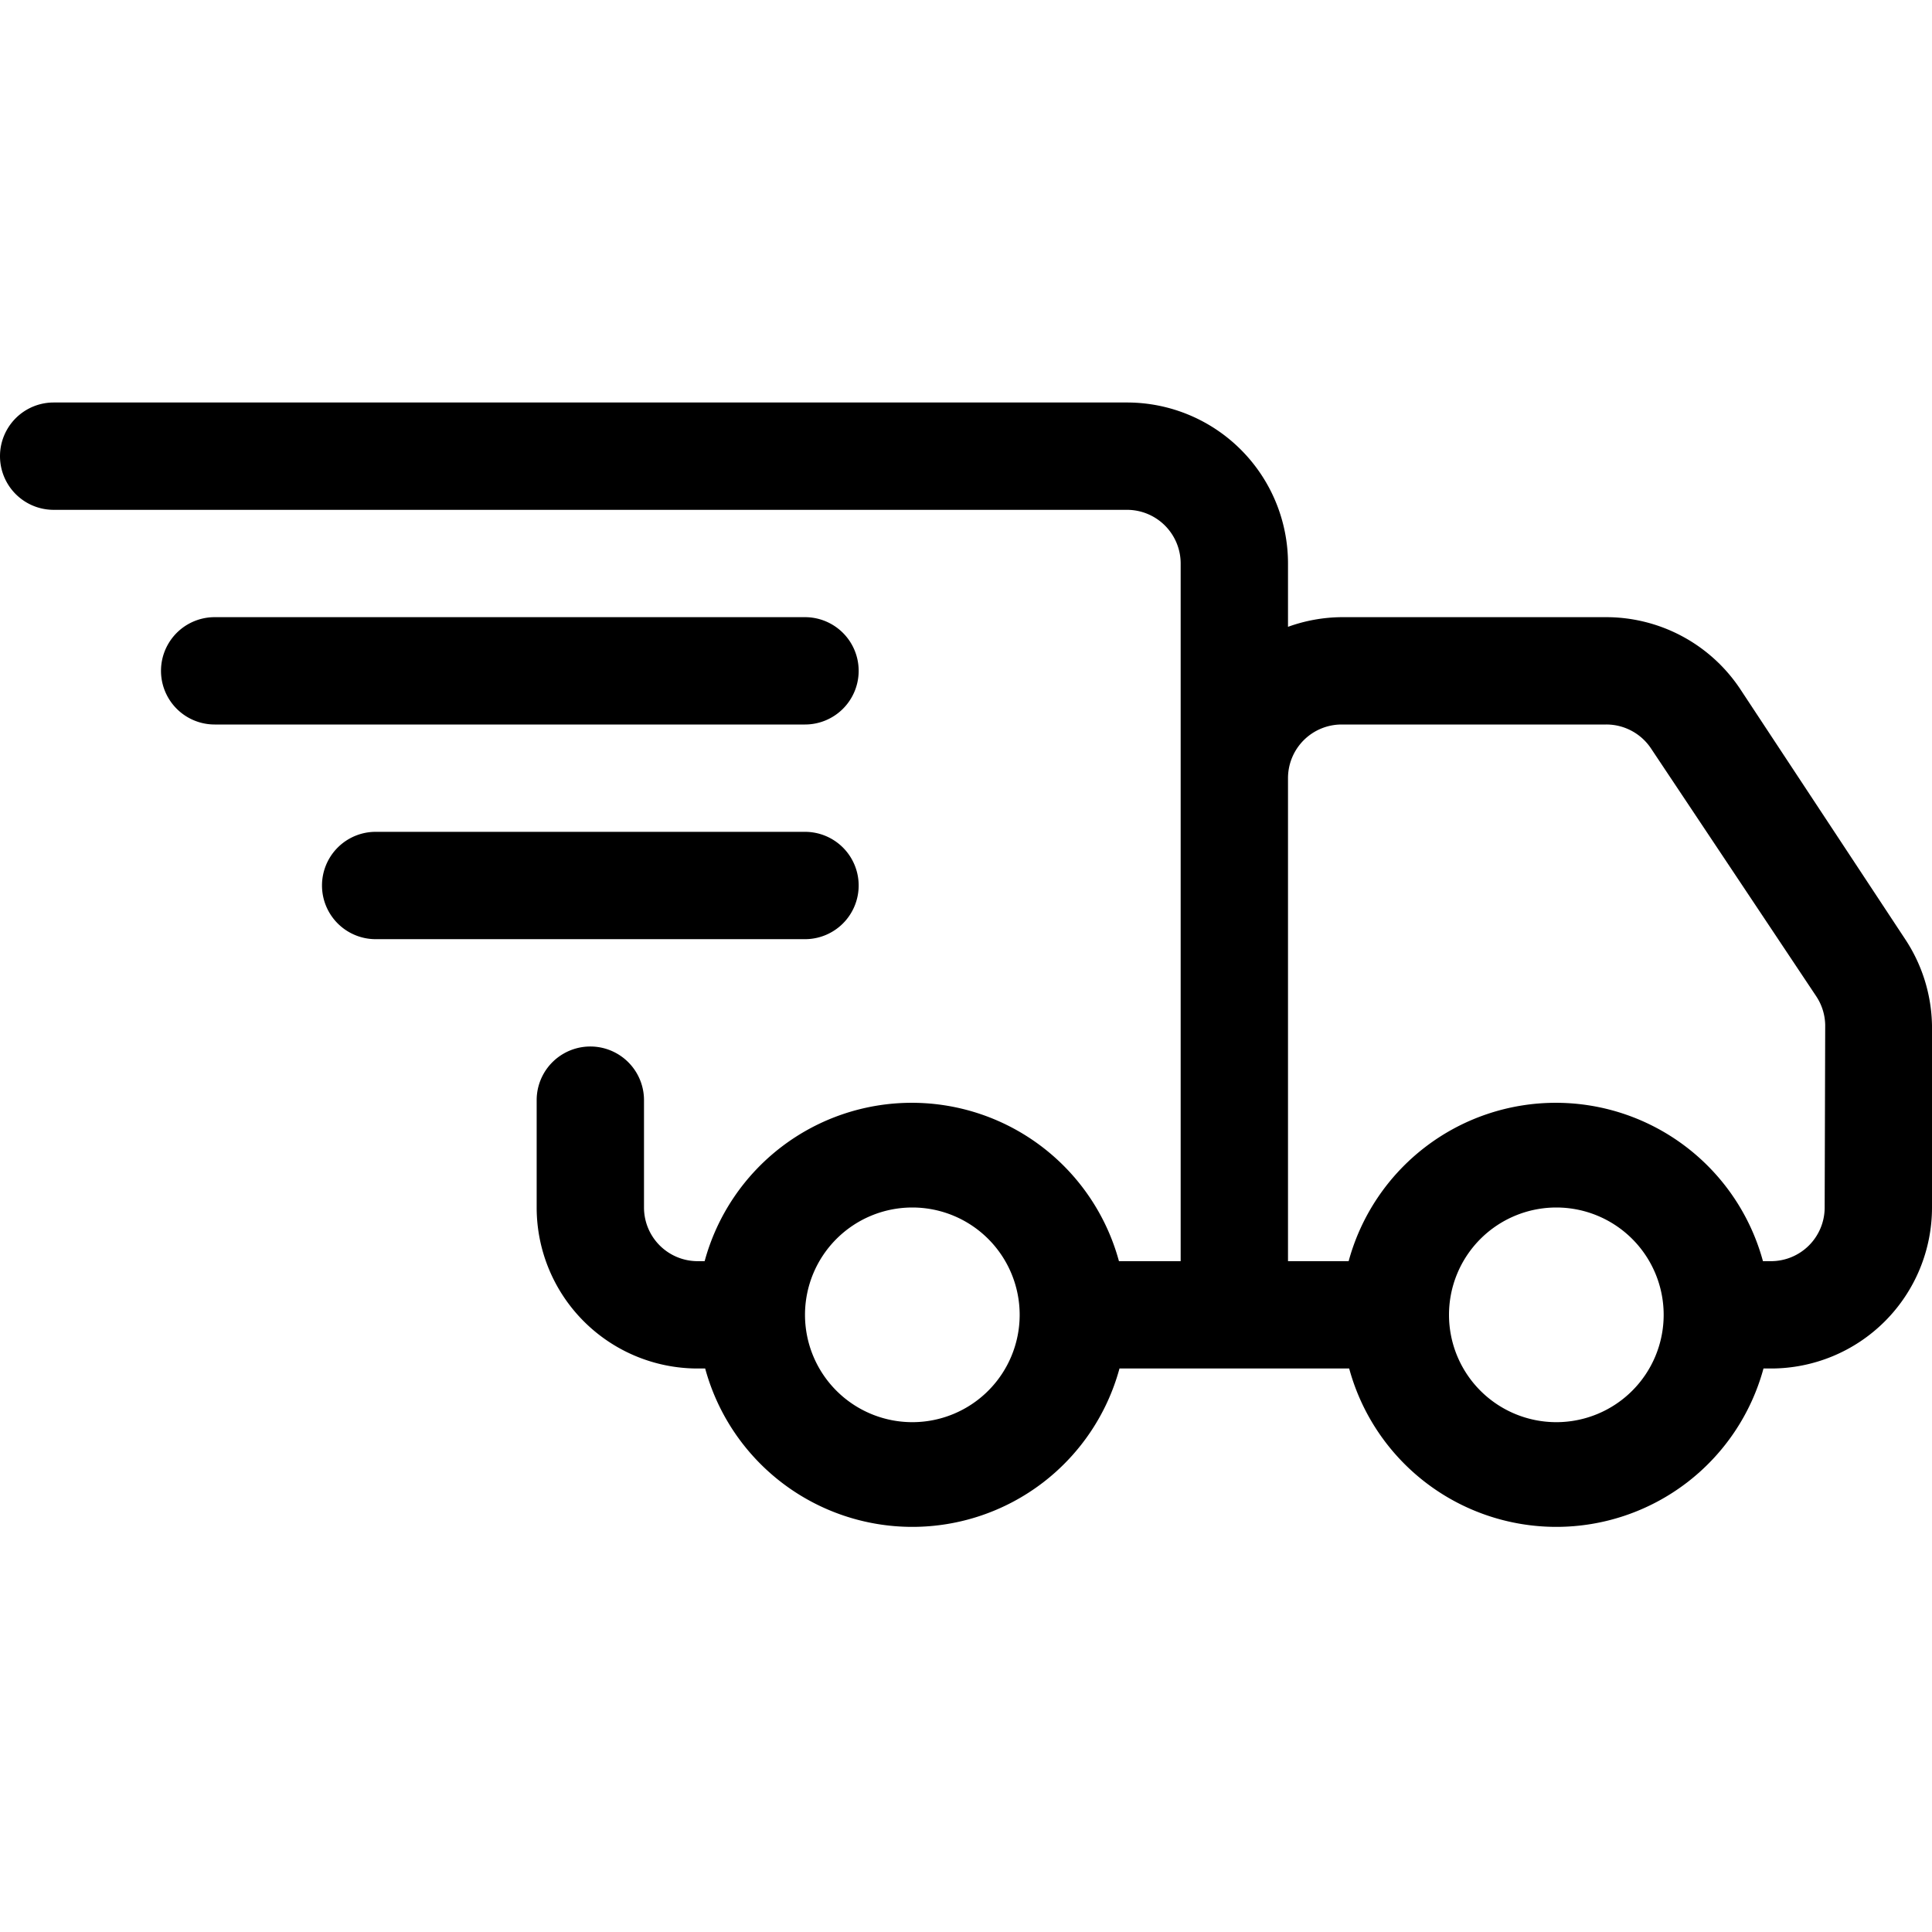
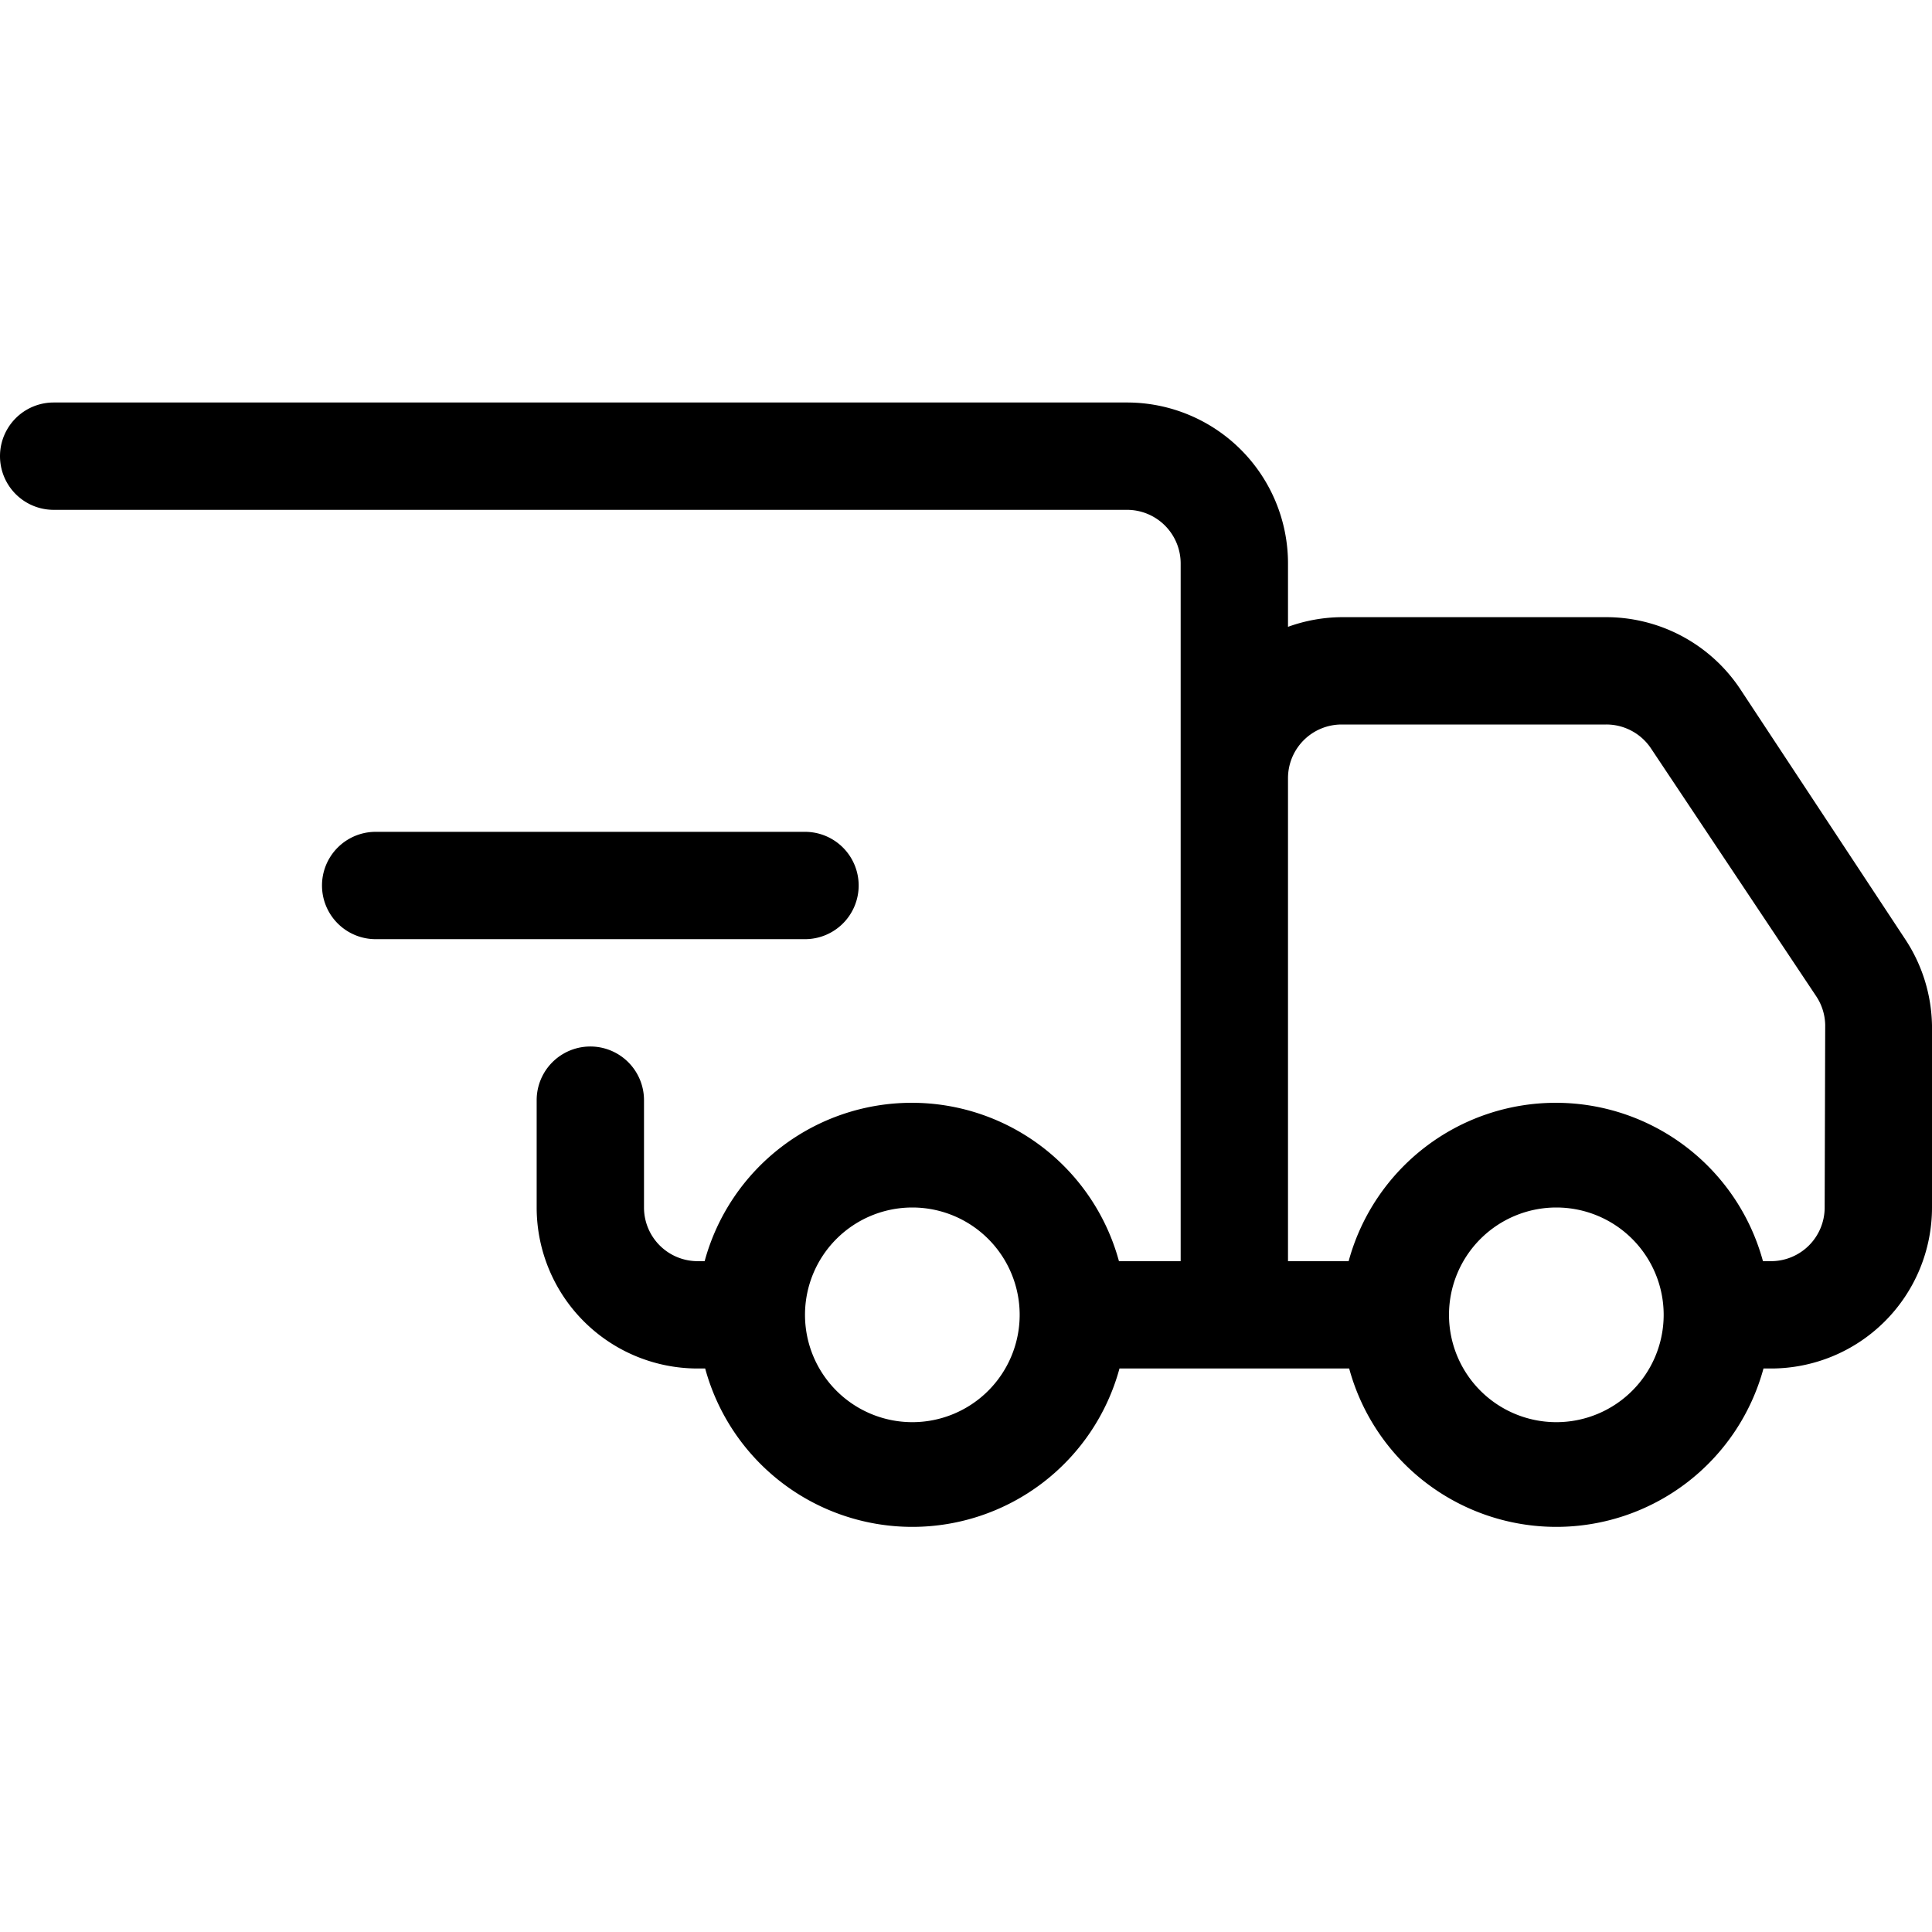
<svg xmlns="http://www.w3.org/2000/svg" height="100px" width="100px" fill="#000000" viewBox="0 0 36 21" x="0px" y="0px">
  <title>
		Delivery
	</title>
  <g data-name="Layer 2">
    <g data-name="Layer 1">
      <path d="M35.5,10,32.42,5.33A3,3,0,0,0,29.93,4H25a3,3,0,0,0-1,.18V3a3,3,0,0,0-3-3H1A1,1,0,0,0,1,2H21a1,1,0,0,1,1,1V16H20.85a4,4,0,0,0-7.72,0H13a1,1,0,0,1-1-1V13a1,1,0,0,0-2,0v2a3,3,0,0,0,3,3h.14a4,4,0,0,0,7.72,0h4.28a4,4,0,0,0,7.72,0H33a3,3,0,0,0,3-3V11.61A3,3,0,0,0,35.5,10ZM17,19a2,2,0,0,1-2-2h0a2,2,0,1,1,2,2Zm12,0a2,2,0,0,1-2-2h0a2,2,0,1,1,2,2Zm5-4a1,1,0,0,1-1,1h-.15a4,4,0,0,0-7.72,0H24V7a1,1,0,0,1,1-1h4.93a1,1,0,0,1,.83.44l3.08,4.62a1,1,0,0,1,.17.54Z">
			</path>
-       <path d="M16,5a1,1,0,0,0-1-1H4A1,1,0,0,0,4,6H15A1,1,0,0,0,16,5Z">
- 			</path>
      <path d="M16,9a1,1,0,0,0-1-1H7a1,1,0,1,0,0,2h8A1,1,0,0,0,16,9Z">
			</path>
    </g>
  </g>
</svg>